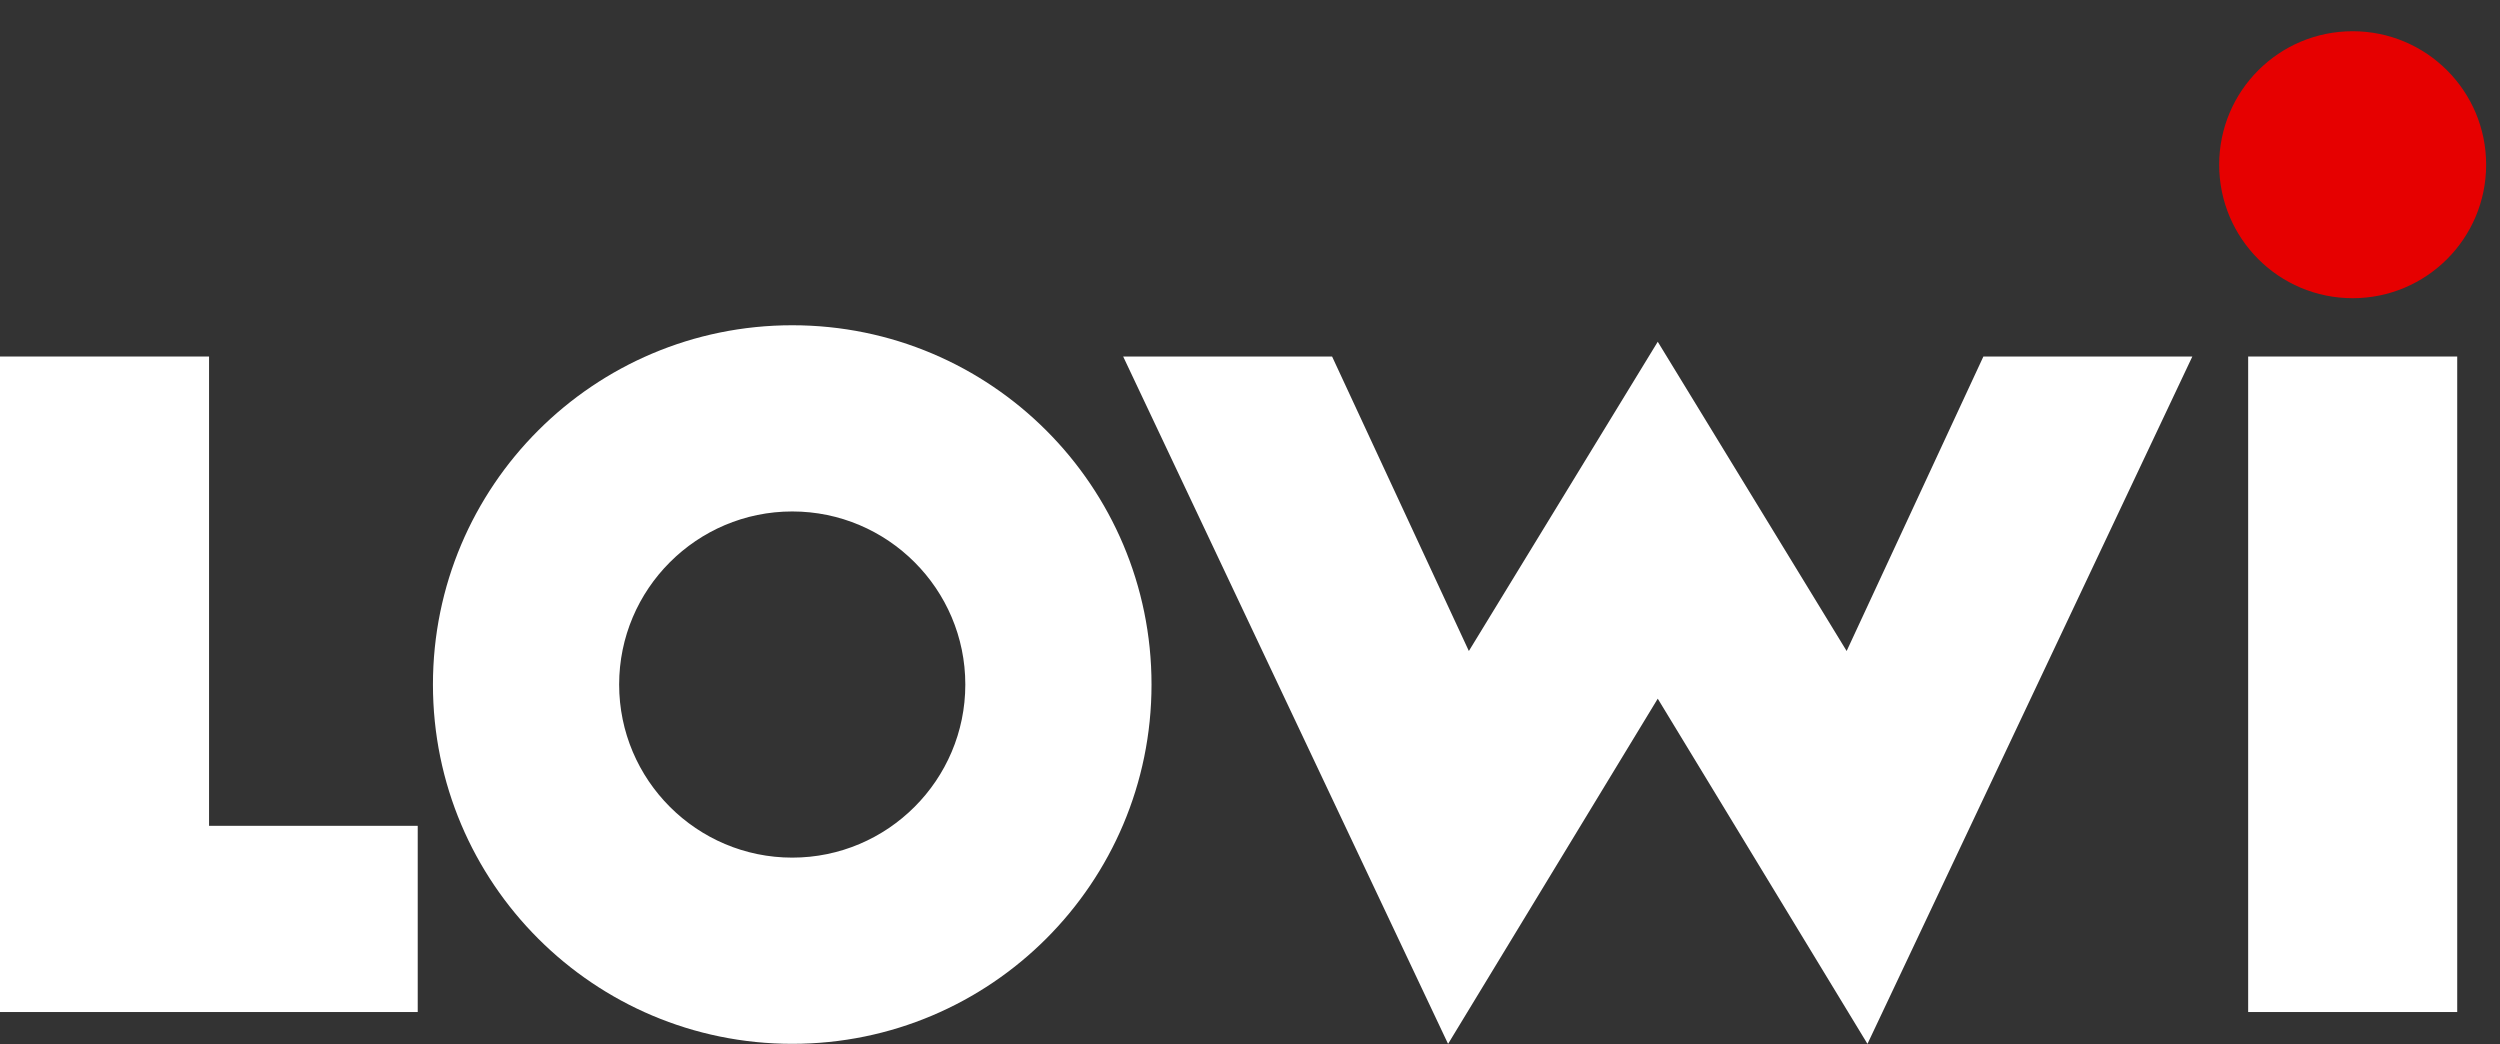
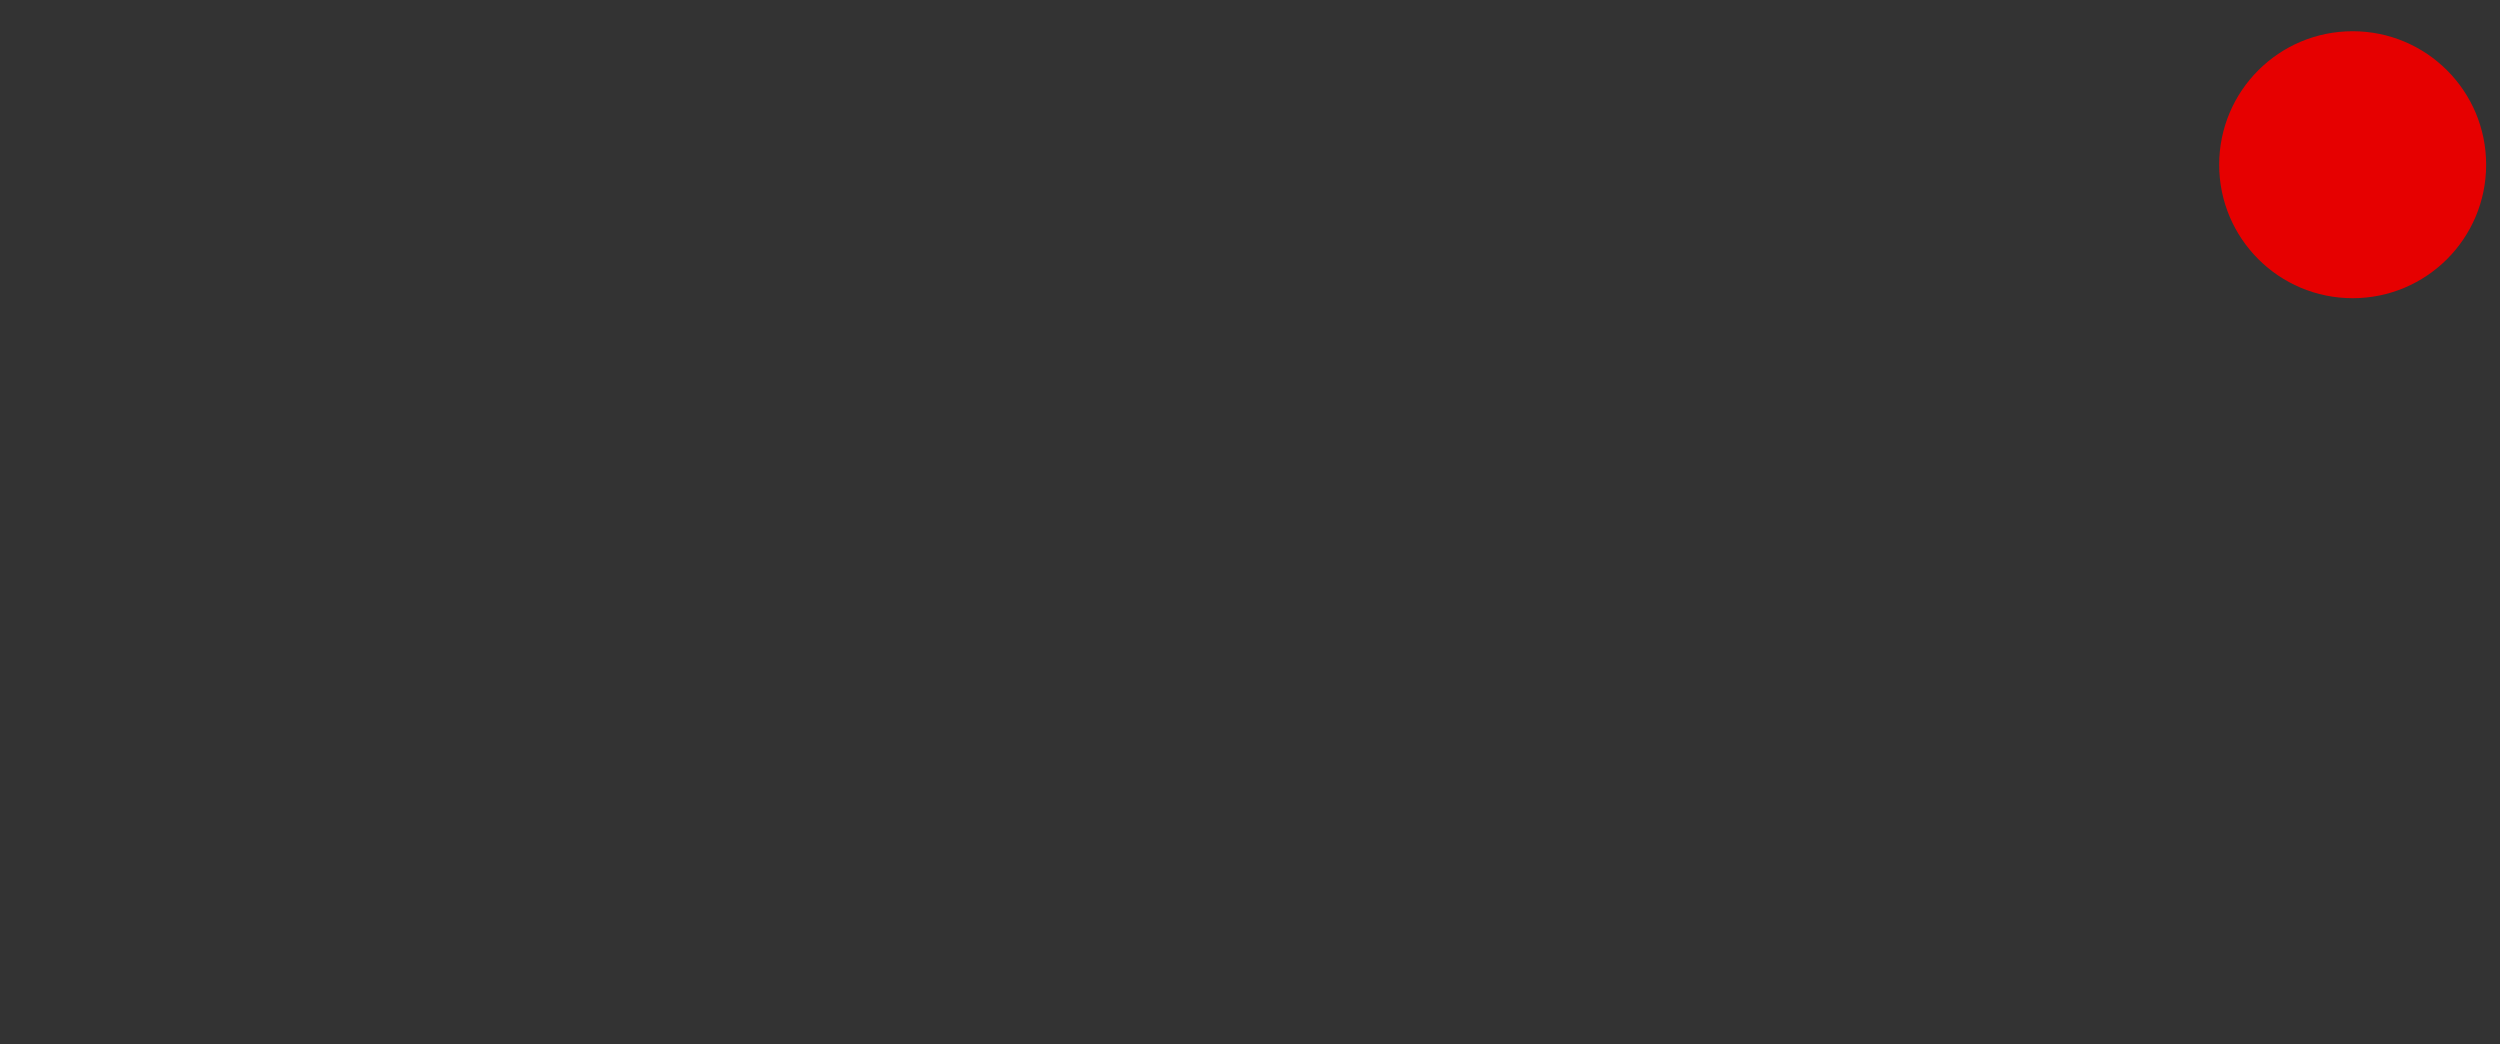
<svg xmlns="http://www.w3.org/2000/svg" width="79" height="33" viewBox="0 0 79 33" fill="none">
  <rect x="0" y="0" width="79" height="33" fill="#333333" stroke="none" />
  <g id="Logo Lowi">
-     <path id="Vector" d="M6.606 26.096V11.266H-1.90735e-05V31.98H13.2V26.096H6.606Z" fill="white" />
-     <path id="Vector_2" d="M69.278 11.266H62.675L58.354 20.572L52.385 10.799L46.416 20.572L42.094 11.266H35.492L45.759 32.987L52.385 22.078L59.012 32.987L69.278 11.266Z" fill="white" />
-     <path id="Vector_3" d="M71.042 11.266H77.648V31.98H71.042V11.266Z" fill="white" />
-     <path id="Vector_4" d="M25.035 16.162C28.05 16.162 30.504 18.616 30.504 21.631C30.504 24.647 28.05 27.101 25.035 27.101C22.019 27.101 19.565 24.647 19.565 21.631C19.565 18.616 22.019 16.162 25.035 16.162ZM25.035 10.278C18.764 10.278 13.681 15.361 13.681 21.631C13.681 27.902 18.764 32.985 25.035 32.985C31.305 32.985 36.388 27.902 36.388 21.631C36.388 15.361 31.305 10.278 25.035 10.278Z" fill="white" />
    <path id="Vector_5" d="M74.344 9.423C76.674 9.423 78.562 7.535 78.562 5.205C78.562 2.875 76.674 0.987 74.344 0.987C72.014 0.987 70.126 2.875 70.126 5.205C70.126 7.535 72.014 9.423 74.344 9.423Z" fill="#E60000" />
  </g>
</svg>